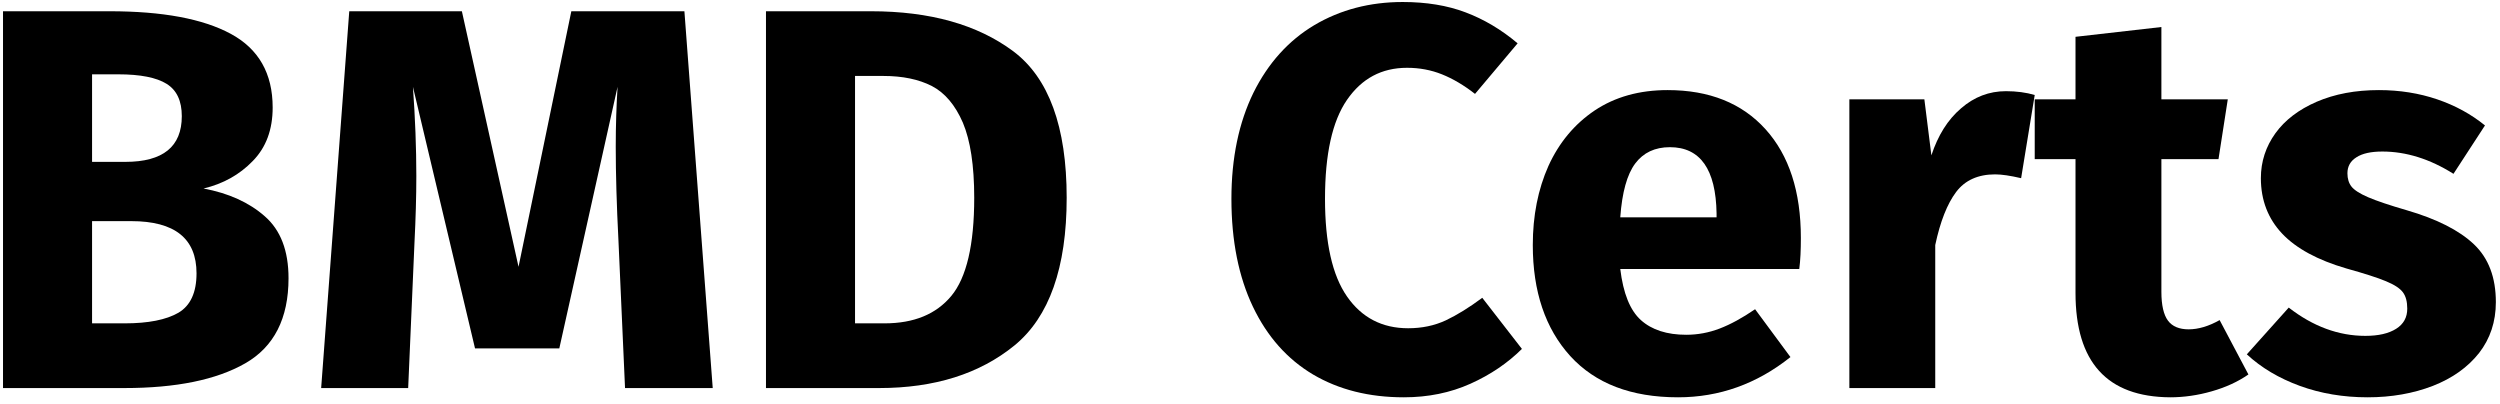
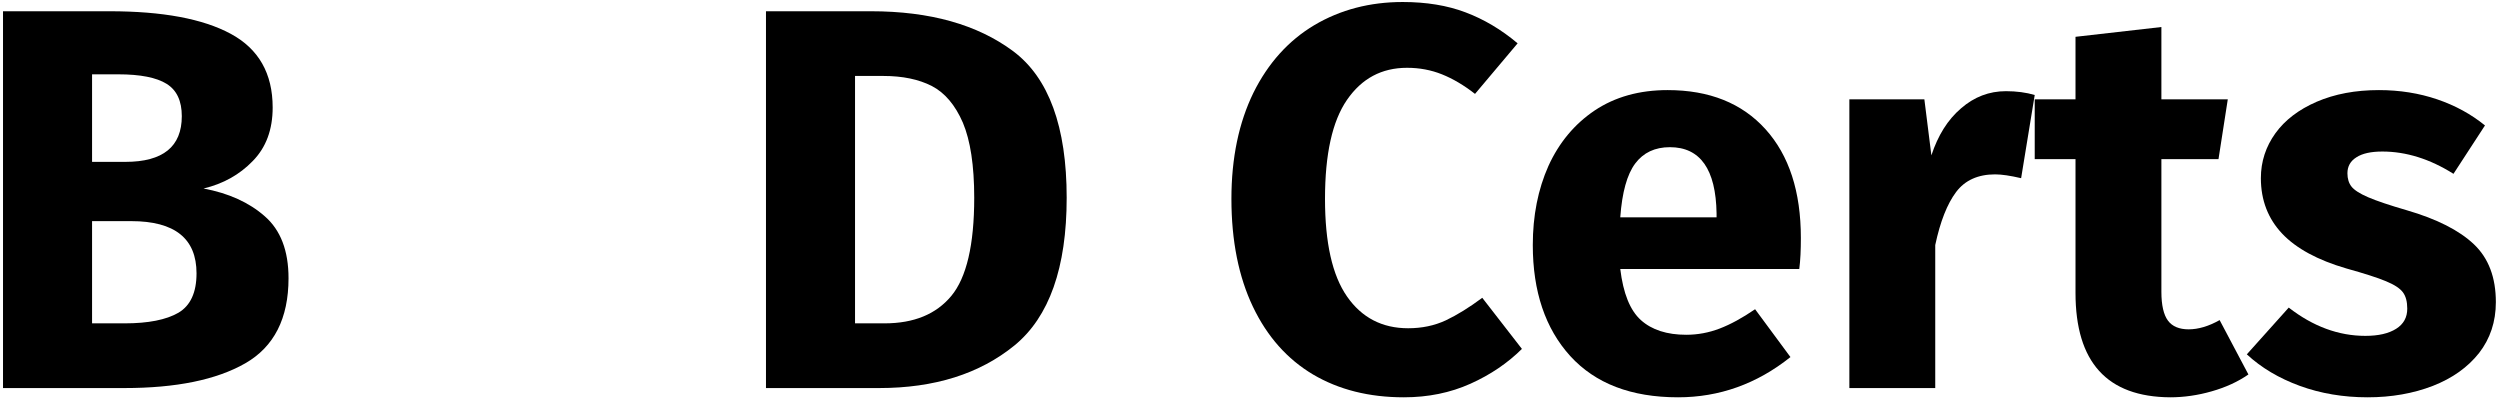
<svg xmlns="http://www.w3.org/2000/svg" width="100%" height="100%" viewBox="0 0 359 58" version="1.1" xml:space="preserve" style="fill-rule:evenodd;clip-rule:evenodd;stroke-linejoin:round;stroke-miterlimit:2;">
  <g transform="matrix(1,0,0,1,-158,-1355)">
    <g transform="matrix(1,0,0,0.575,0,0)">
      <g transform="matrix(3.254,0,0,5.658,-6125.66,1804.61)">
        <path d="M1940.04,105.866C1941.15,106.074 1942.05,106.482 1942.74,107.09C1943.44,107.698 1943.79,108.61 1943.79,109.826C1943.79,111.602 1943.15,112.854 1941.88,113.582C1940.61,114.31 1938.83,114.674 1936.54,114.674L1931.19,114.674L1931.19,98.042L1935.89,98.042C1938.23,98.042 1940.01,98.374 1941.24,99.038C1942.47,99.702 1943.09,100.786 1943.09,102.29C1943.09,103.266 1942.8,104.054 1942.21,104.654C1941.63,105.254 1940.91,105.658 1940.04,105.866ZM1935.12,100.826L1935.12,104.69L1936.59,104.69C1938.25,104.69 1939.08,104.018 1939.08,102.674C1939.08,102.002 1938.86,101.526 1938.41,101.246C1937.96,100.966 1937.25,100.826 1936.27,100.826L1935.12,100.826ZM1936.56,111.818C1937.6,111.818 1938.39,111.662 1938.93,111.35C1939.46,111.038 1939.73,110.458 1939.73,109.61C1939.73,108.074 1938.77,107.306 1936.85,107.306L1935.12,107.306L1935.12,111.818L1936.56,111.818Z" style="fill-rule:nonzero;" />
-         <path d="M1962.51,114.674L1958.64,114.674L1958.35,108.17C1958.27,106.618 1958.23,105.234 1958.23,104.018C1958.23,103.09 1958.26,102.21 1958.31,101.378L1955.74,112.922L1952.02,112.922L1949.28,101.378C1949.38,102.77 1949.43,104.082 1949.43,105.314C1949.43,106.242 1949.4,107.21 1949.35,108.218L1949.07,114.674L1945.23,114.674L1946.47,98.042L1951.44,98.042L1953.94,109.322L1956.27,98.042L1961.26,98.042L1962.51,114.674Z" style="fill-rule:nonzero;" />
        <path d="M1969.49,98.042C1972.1,98.042 1974.19,98.63 1975.77,99.806C1977.34,100.982 1978.13,103.138 1978.13,106.274C1978.13,109.362 1977.36,111.534 1975.83,112.79C1974.29,114.046 1972.3,114.674 1969.85,114.674L1964.86,114.674L1964.86,98.042L1969.49,98.042ZM1968.79,100.898L1968.79,111.818L1970.09,111.818C1971.39,111.818 1972.37,111.414 1973.04,110.606C1973.71,109.798 1974.05,108.354 1974.05,106.274C1974.05,104.85 1973.88,103.746 1973.55,102.962C1973.21,102.178 1972.75,101.638 1972.18,101.342C1971.6,101.046 1970.89,100.898 1970.04,100.898L1968.79,100.898Z" style="fill-rule:nonzero;" />
        <path d="M1992.96,97.634C1994,97.634 1994.93,97.786 1995.73,98.09C1996.54,98.394 1997.31,98.85 1998.03,99.458L1996.15,101.69C1995.66,101.306 1995.17,101.018 1994.69,100.826C1994.21,100.634 1993.7,100.538 1993.15,100.538C1992.03,100.538 1991.15,101.01 1990.5,101.954C1989.85,102.898 1989.53,104.354 1989.53,106.322C1989.53,108.258 1989.85,109.694 1990.5,110.63C1991.15,111.566 1992.05,112.034 1993.2,112.034C1993.81,112.034 1994.36,111.918 1994.86,111.686C1995.35,111.454 1995.89,111.122 1996.47,110.69L1998.22,112.946C1997.59,113.57 1996.84,114.082 1995.95,114.482C1995.06,114.882 1994.08,115.082 1993.01,115.082C1991.47,115.082 1990.14,114.746 1989,114.074C1987.87,113.402 1986.98,112.406 1986.35,111.086C1985.72,109.766 1985.4,108.178 1985.4,106.322C1985.4,104.514 1985.73,102.954 1986.37,101.642C1987.02,100.33 1987.92,99.334 1989.06,98.654C1990.21,97.974 1991.51,97.634 1992.96,97.634Z" style="fill-rule:nonzero;" />
        <path d="M2010.53,108.05C2010.53,108.578 2010.51,109.034 2010.46,109.418L2002.56,109.418C2002.69,110.49 2002.99,111.242 2003.47,111.674C2003.95,112.106 2004.62,112.322 2005.47,112.322C2005.98,112.322 2006.47,112.23 2006.95,112.046C2007.43,111.862 2007.95,111.578 2008.51,111.194L2010.07,113.306C2008.59,114.49 2006.93,115.082 2005.11,115.082C2003.04,115.082 2001.46,114.474 2000.35,113.258C1999.25,112.042 1998.7,110.41 1998.7,108.362C1998.7,107.066 1998.93,105.902 1999.39,104.87C1999.86,103.838 2000.54,103.022 2001.43,102.422C2002.33,101.822 2003.4,101.522 2004.65,101.522C2006.49,101.522 2007.93,102.098 2008.97,103.25C2010.01,104.402 2010.53,106.002 2010.53,108.05ZM2006.81,106.97C2006.78,105.018 2006.09,104.042 2004.75,104.042C2004.09,104.042 2003.58,104.282 2003.22,104.762C2002.86,105.242 2002.64,106.034 2002.56,107.138L2006.81,107.138L2006.81,106.97Z" style="fill-rule:nonzero;" />
        <path d="M2019.58,101.57C2020.04,101.57 2020.47,101.626 2020.85,101.738L2020.25,105.41C2019.77,105.298 2019.39,105.242 2019.1,105.242C2018.35,105.242 2017.77,105.502 2017.38,106.022C2016.99,106.542 2016.68,107.322 2016.46,108.362L2016.46,114.674L2012.67,114.674L2012.67,101.93L2015.98,101.93L2016.29,104.402C2016.58,103.522 2017.01,102.83 2017.6,102.326C2018.18,101.822 2018.84,101.57 2019.58,101.57Z" style="fill-rule:nonzero;" />
        <path d="M2030.28,114.074C2029.82,114.394 2029.28,114.642 2028.66,114.818C2028.05,114.994 2027.43,115.082 2026.83,115.082C2024.04,115.066 2022.65,113.53 2022.65,110.474L2022.65,104.57L2020.85,104.57L2020.85,101.93L2022.65,101.93L2022.65,99.17L2026.44,98.738L2026.44,101.93L2029.37,101.93L2028.96,104.57L2026.44,104.57L2026.44,110.426C2026.44,111.018 2026.54,111.442 2026.73,111.698C2026.92,111.954 2027.23,112.082 2027.64,112.082C2028.07,112.082 2028.53,111.946 2029.01,111.674L2030.28,114.074Z" style="fill-rule:nonzero;" />
        <path d="M2036.04,101.522C2036.95,101.522 2037.81,101.658 2038.61,101.93C2039.41,102.202 2040.11,102.586 2040.72,103.082L2039.33,105.218C2038.29,104.562 2037.24,104.234 2036.19,104.234C2035.69,104.234 2035.31,104.318 2035.05,104.486C2034.78,104.654 2034.65,104.89 2034.65,105.194C2034.65,105.434 2034.71,105.63 2034.83,105.782C2034.95,105.934 2035.19,106.09 2035.56,106.25C2035.93,106.41 2036.5,106.602 2037.27,106.826C2038.59,107.21 2039.58,107.71 2040.23,108.326C2040.88,108.942 2041.2,109.794 2041.2,110.882C2041.2,111.746 2040.95,112.494 2040.46,113.126C2039.96,113.758 2039.28,114.242 2038.42,114.578C2037.55,114.914 2036.59,115.082 2035.54,115.082C2034.47,115.082 2033.47,114.914 2032.55,114.578C2031.63,114.242 2030.85,113.778 2030.21,113.186L2032.06,111.122C2033.13,111.954 2034.26,112.37 2035.44,112.37C2036.02,112.37 2036.47,112.266 2036.8,112.058C2037.13,111.85 2037.29,111.554 2037.29,111.17C2037.29,110.866 2037.23,110.626 2037.1,110.45C2036.97,110.274 2036.72,110.11 2036.35,109.958C2035.99,109.806 2035.4,109.618 2034.6,109.394C2033.34,109.026 2032.39,108.514 2031.77,107.858C2031.15,107.202 2030.83,106.386 2030.83,105.41C2030.83,104.674 2031.05,104.014 2031.47,103.43C2031.89,102.846 2032.5,102.382 2033.29,102.038C2034.09,101.694 2035,101.522 2036.04,101.522Z" style="fill-rule:nonzero;" />
      </g>
    </g>
  </g>
</svg>